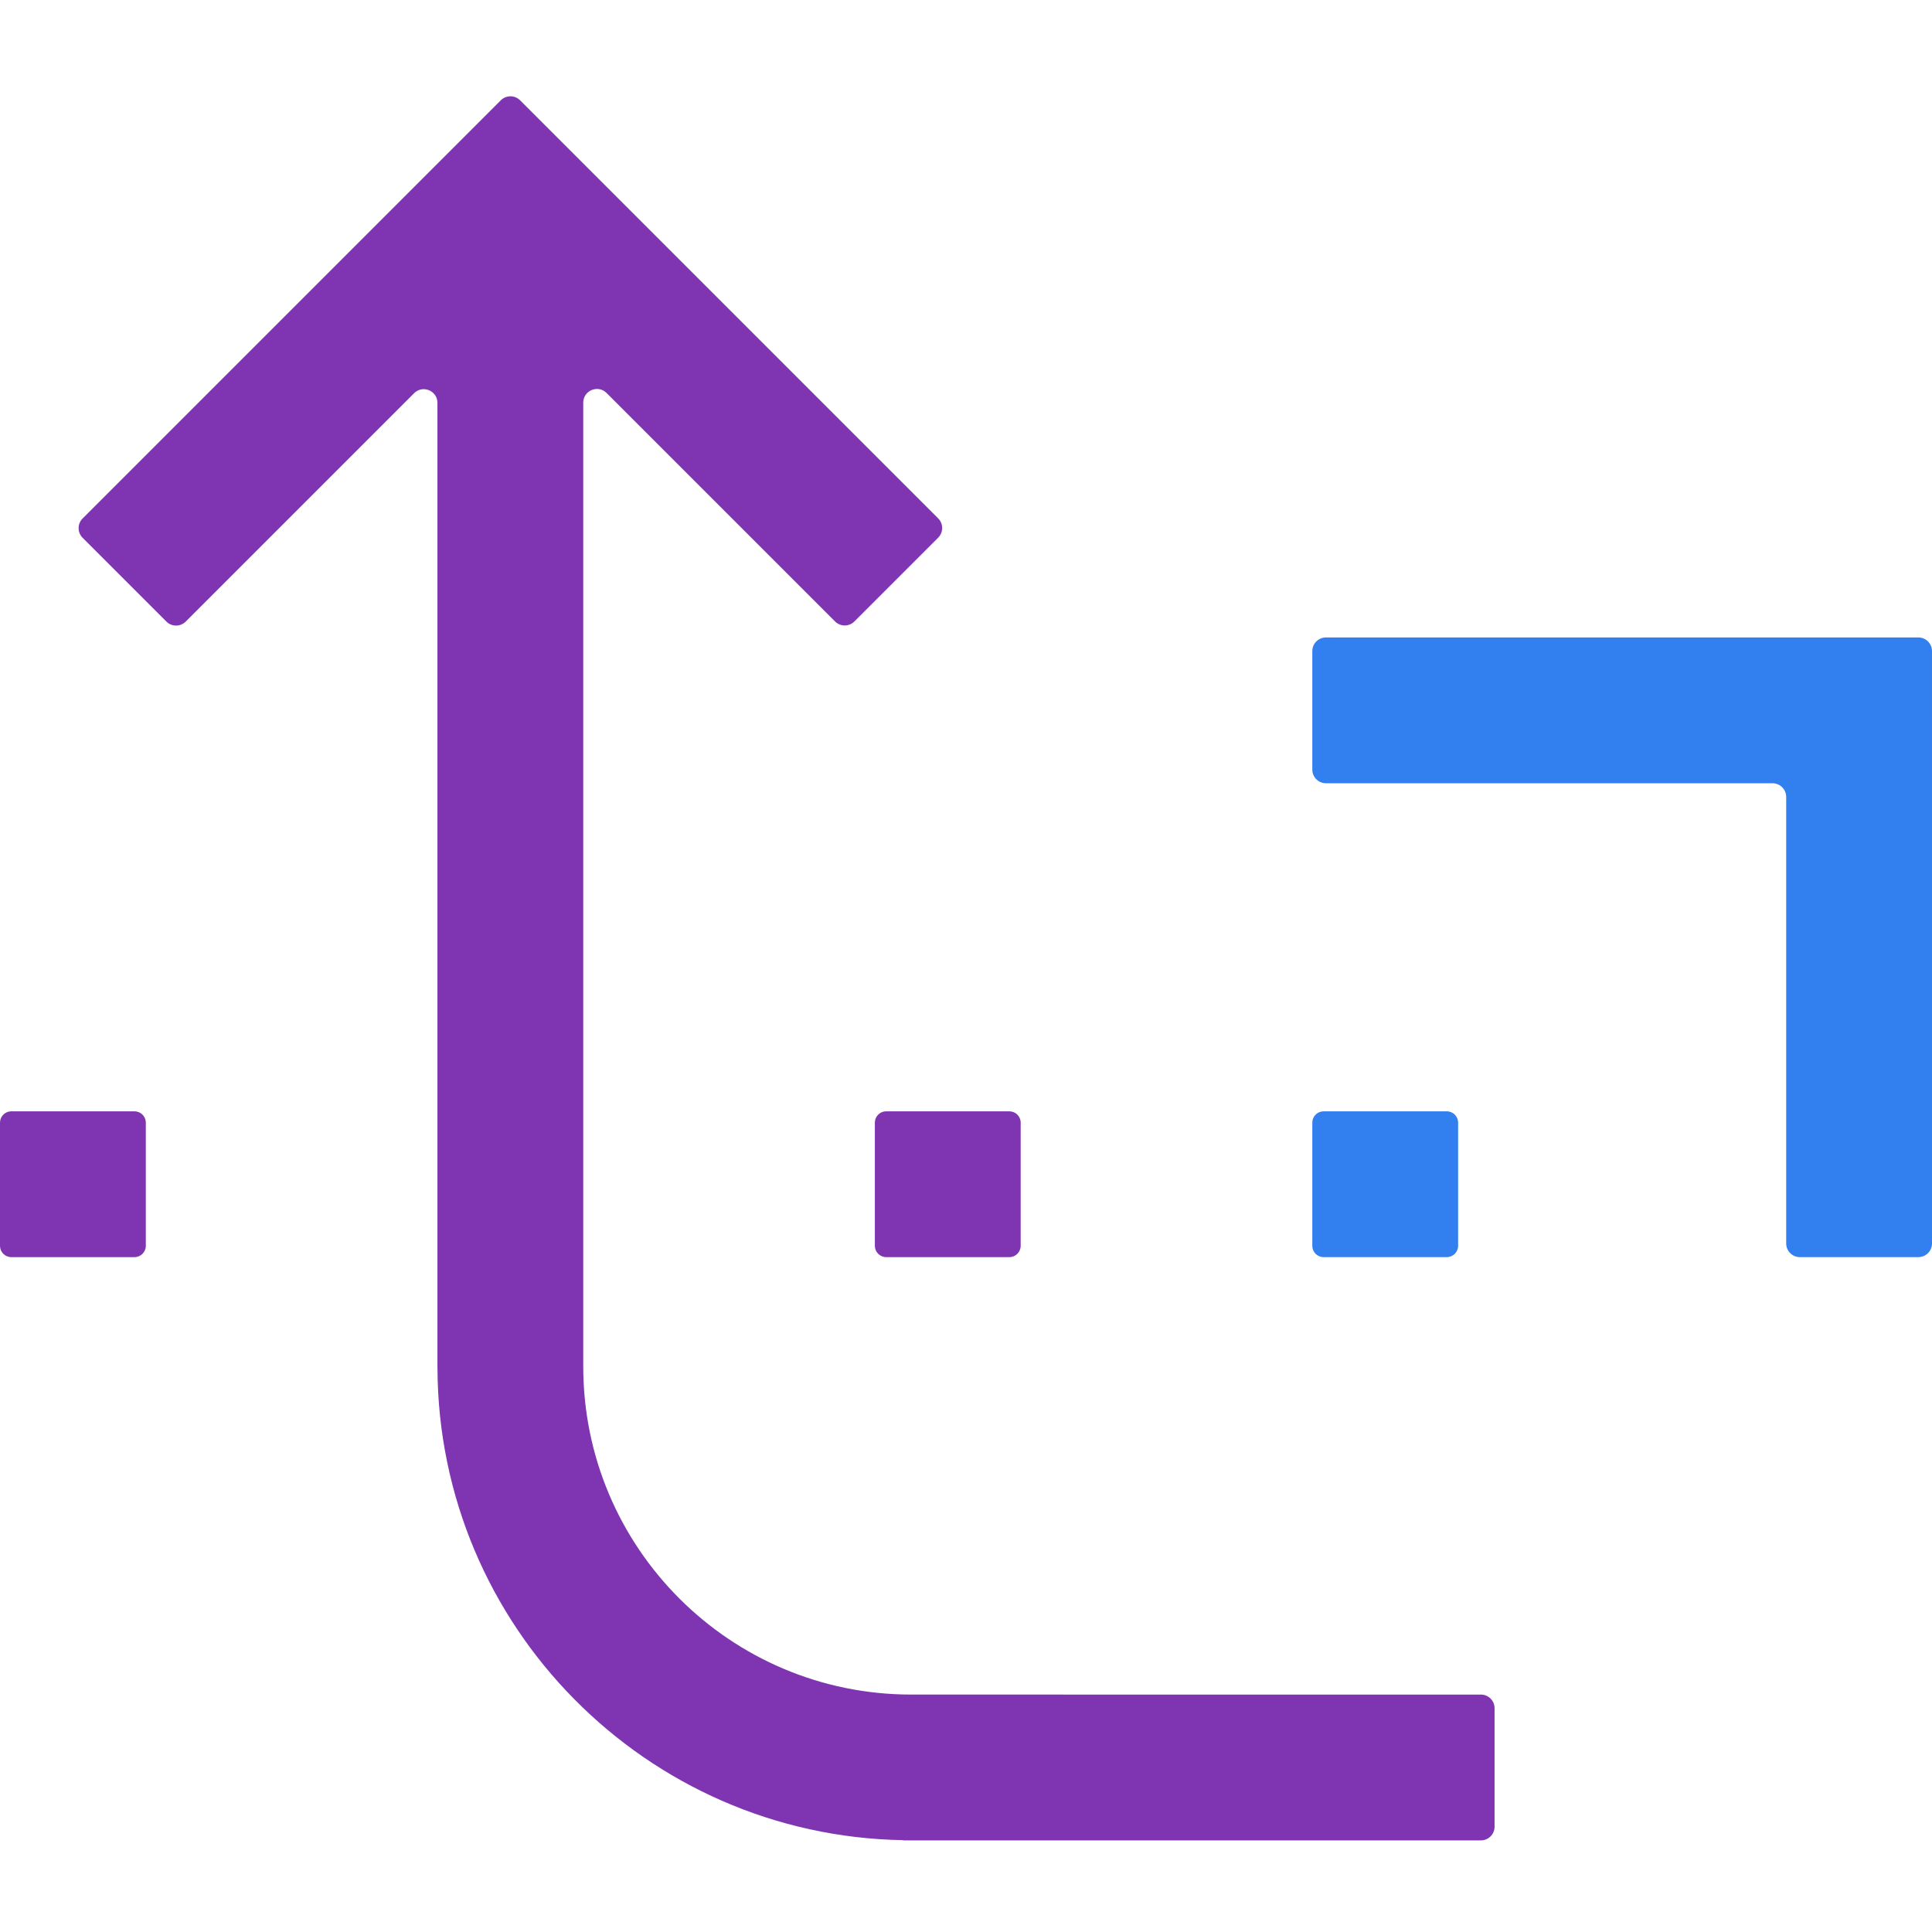
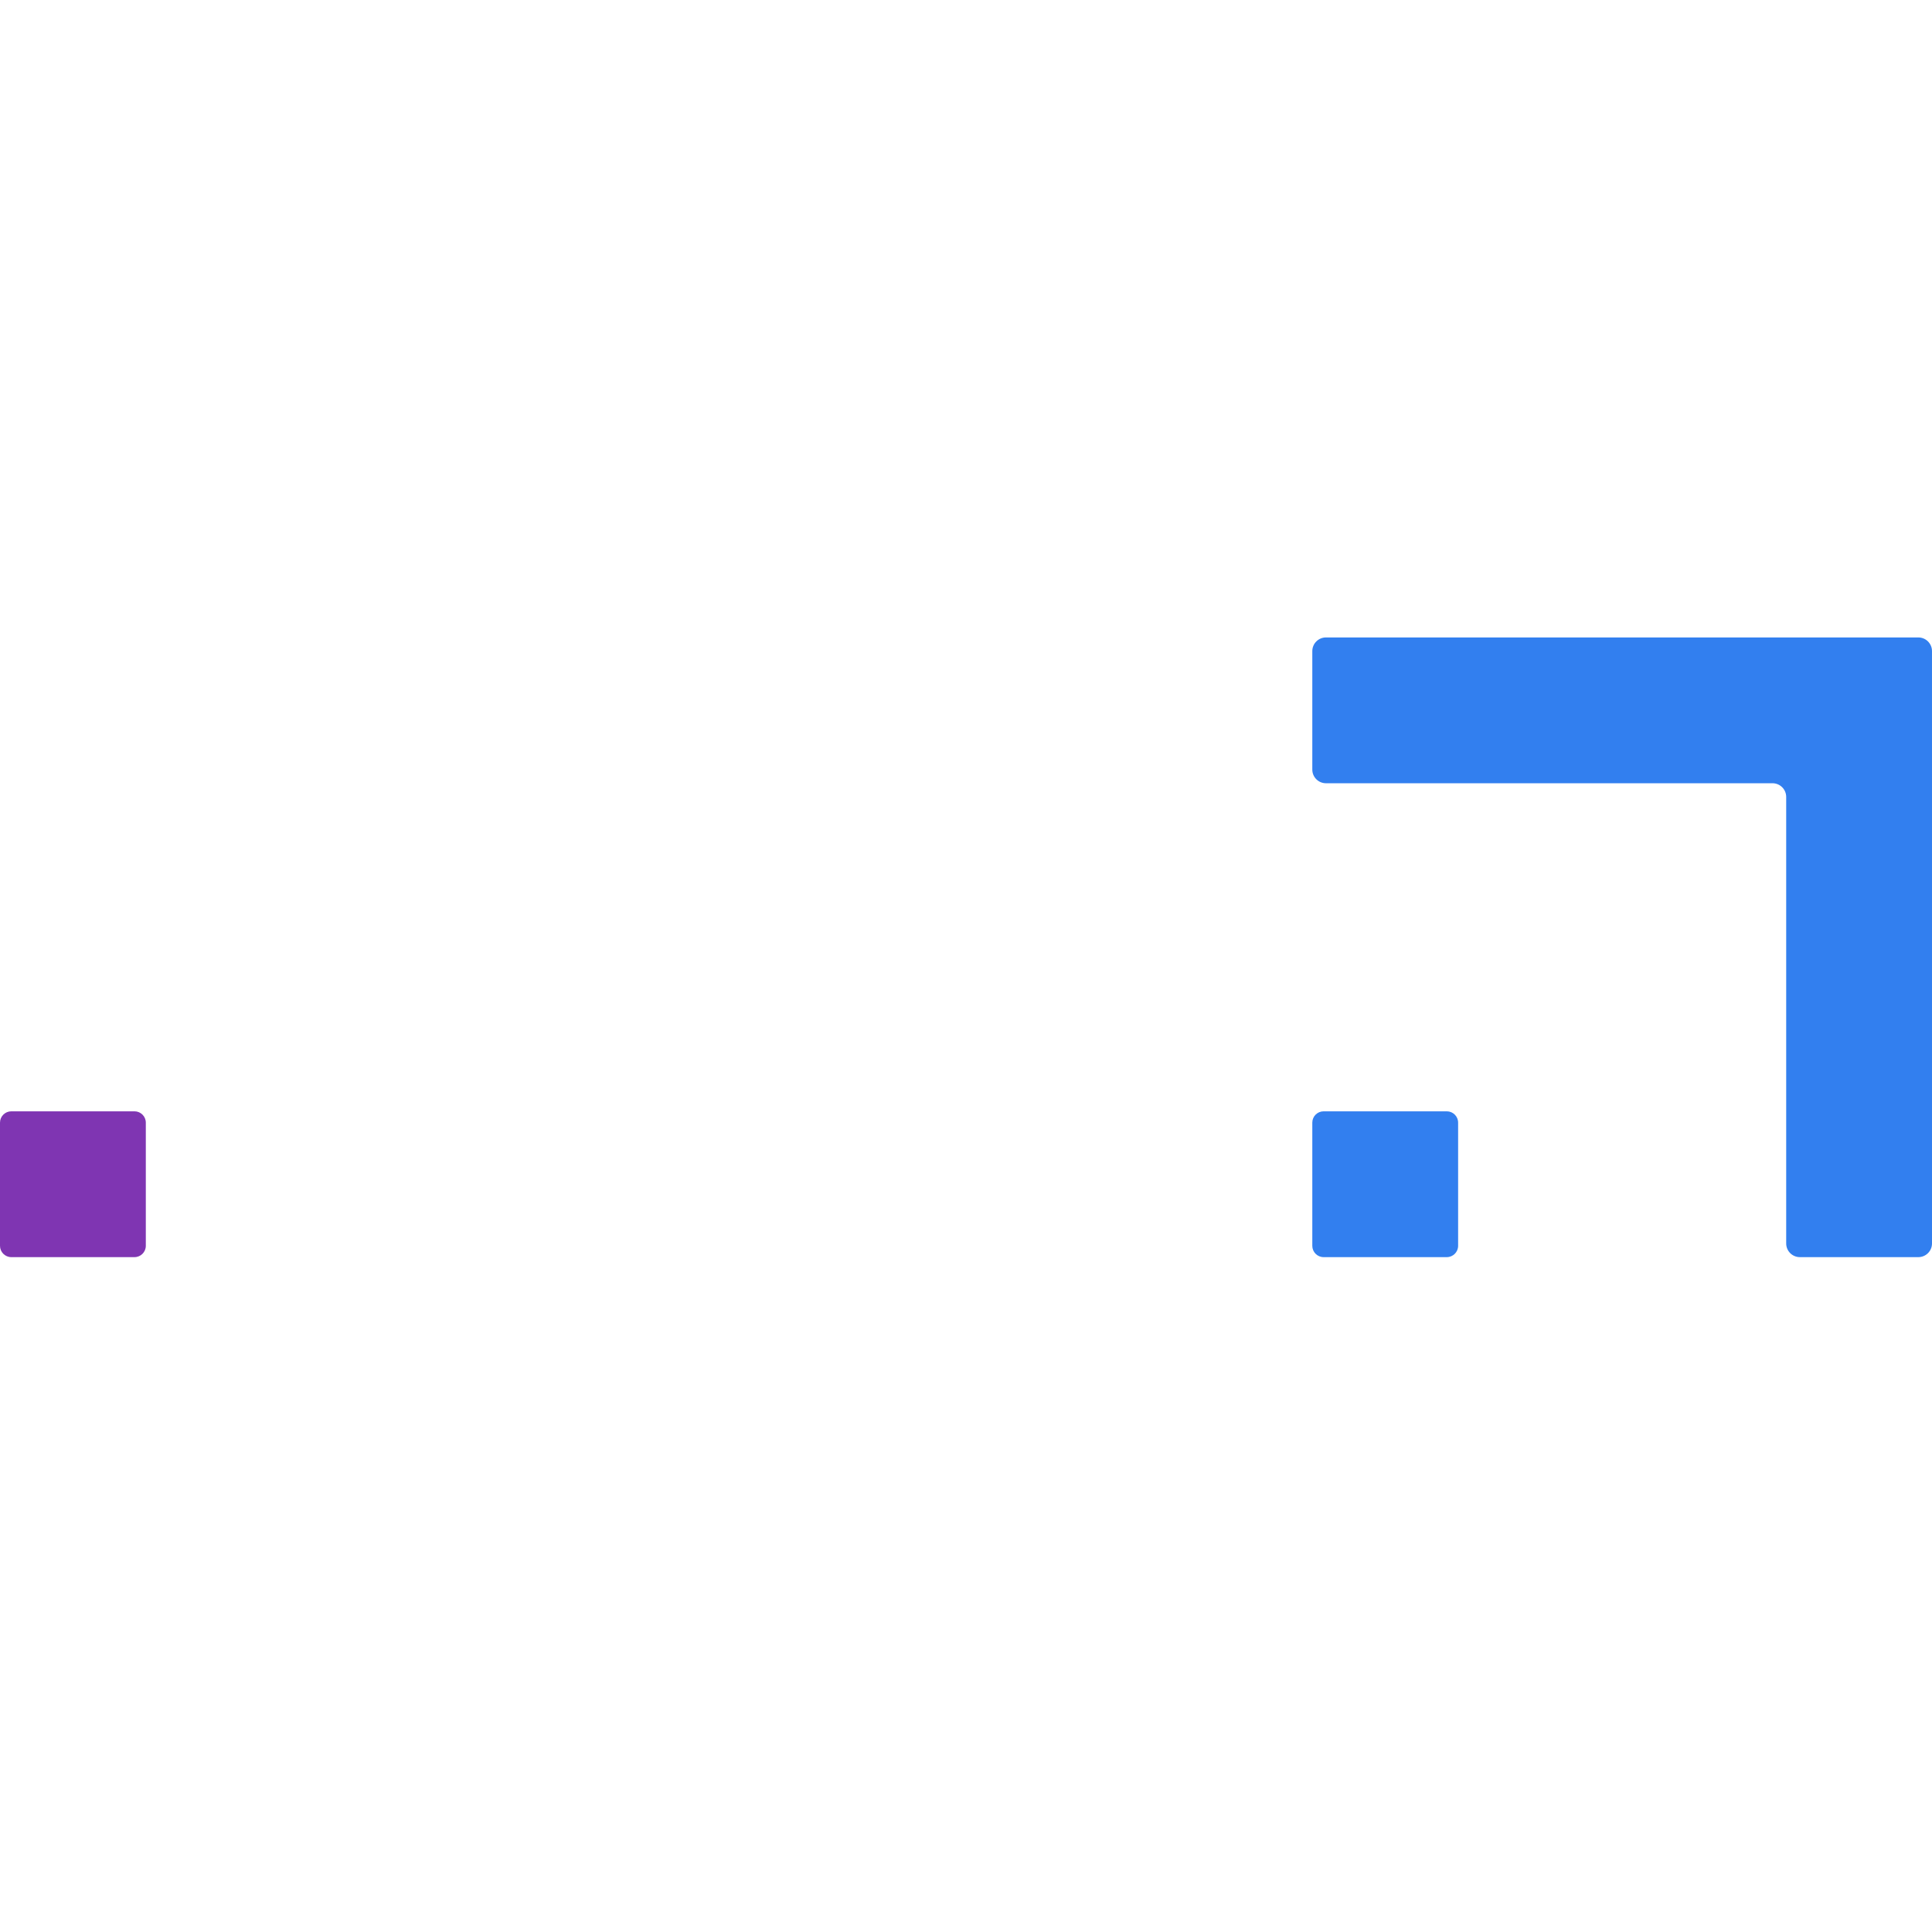
<svg xmlns="http://www.w3.org/2000/svg" version="1.1" id="Layer_1" x="0px" y="0px" viewBox="0 0 256 256" style="enable-background:new 0 0 256 256;" xml:space="preserve">
  <g id="risk_x5F_tolerance_x5F_clarified_x5F_core">
    <path style="fill:#327FEF;" d="M191.708,166.577h-16.321c-0.828,0-1.5-0.672-1.5-1.5v-16.321c0-0.828,0.672-1.5,1.5-1.5h16.321   c0.828,0,1.5,0.672,1.5,1.5v16.321C193.208,165.905,192.536,166.577,191.708,166.577z" />
-     <path style="fill:#7F35B2;" d="M133.745,166.577h-16.321c-0.828,0-1.5-0.672-1.5-1.5v-16.321c0-0.828,0.672-1.5,1.5-1.5h16.321   c0.828,0,1.5,0.672,1.5,1.5v16.321C135.245,165.905,134.574,166.577,133.745,166.577z" />
    <path style="fill:#7F35B2;" d="M17.821,166.577H1.5c-0.828,0-1.5-0.672-1.5-1.5v-16.321c0-0.828,0.672-1.5,1.5-1.5h16.321   c0.828,0,1.5,0.672,1.5,1.5v16.321C19.321,165.905,18.649,166.577,17.821,166.577z" />
    <path style="fill:#327FEF;" d="M236.679,84.464h-60.981c-1,0-1.811,0.811-1.811,1.811v15.698c0,1,0.811,1.811,1.811,1.811h59.17   c1,0,1.811,0.811,1.811,1.811v59.17c0,1,0.811,1.811,1.811,1.811h15.698c1,0,1.811-0.811,1.811-1.811v-60.981V86.275   c0-1-0.811-1.811-1.811-1.811C254.188,84.464,236.679,84.464,236.679,84.464z" />
-     <path style="fill:#7F35B2;" d="M120.755,224.539c-24.009,0-43.472-19.463-43.472-43.472V53.354c0-1.614,1.951-2.422,3.092-1.281   l30.274,30.274c0.707,0.707,1.854,0.707,2.562,0l11.1-11.1c0.707-0.707,0.707-1.854,0-2.562L81.299,25.673L68.918,13.292   c-0.707-0.707-1.854-0.707-2.562,0L53.975,25.673L10.948,68.699c-0.707,0.707-0.707,1.854,0,2.562l11.1,11.1   c0.707,0.707,1.854,0.707,2.562,0l30.26-30.26c1.141-1.141,3.092-0.333,3.092,1.281v127.93h0.006   c0.132,34.146,27.656,61.935,61.695,62.52v0.028h76.563c1,0,1.811-0.811,1.811-1.811v-15.698c0-1-0.811-1.811-1.811-1.811   L120.755,224.539L120.755,224.539z" />
  </g>
</svg>